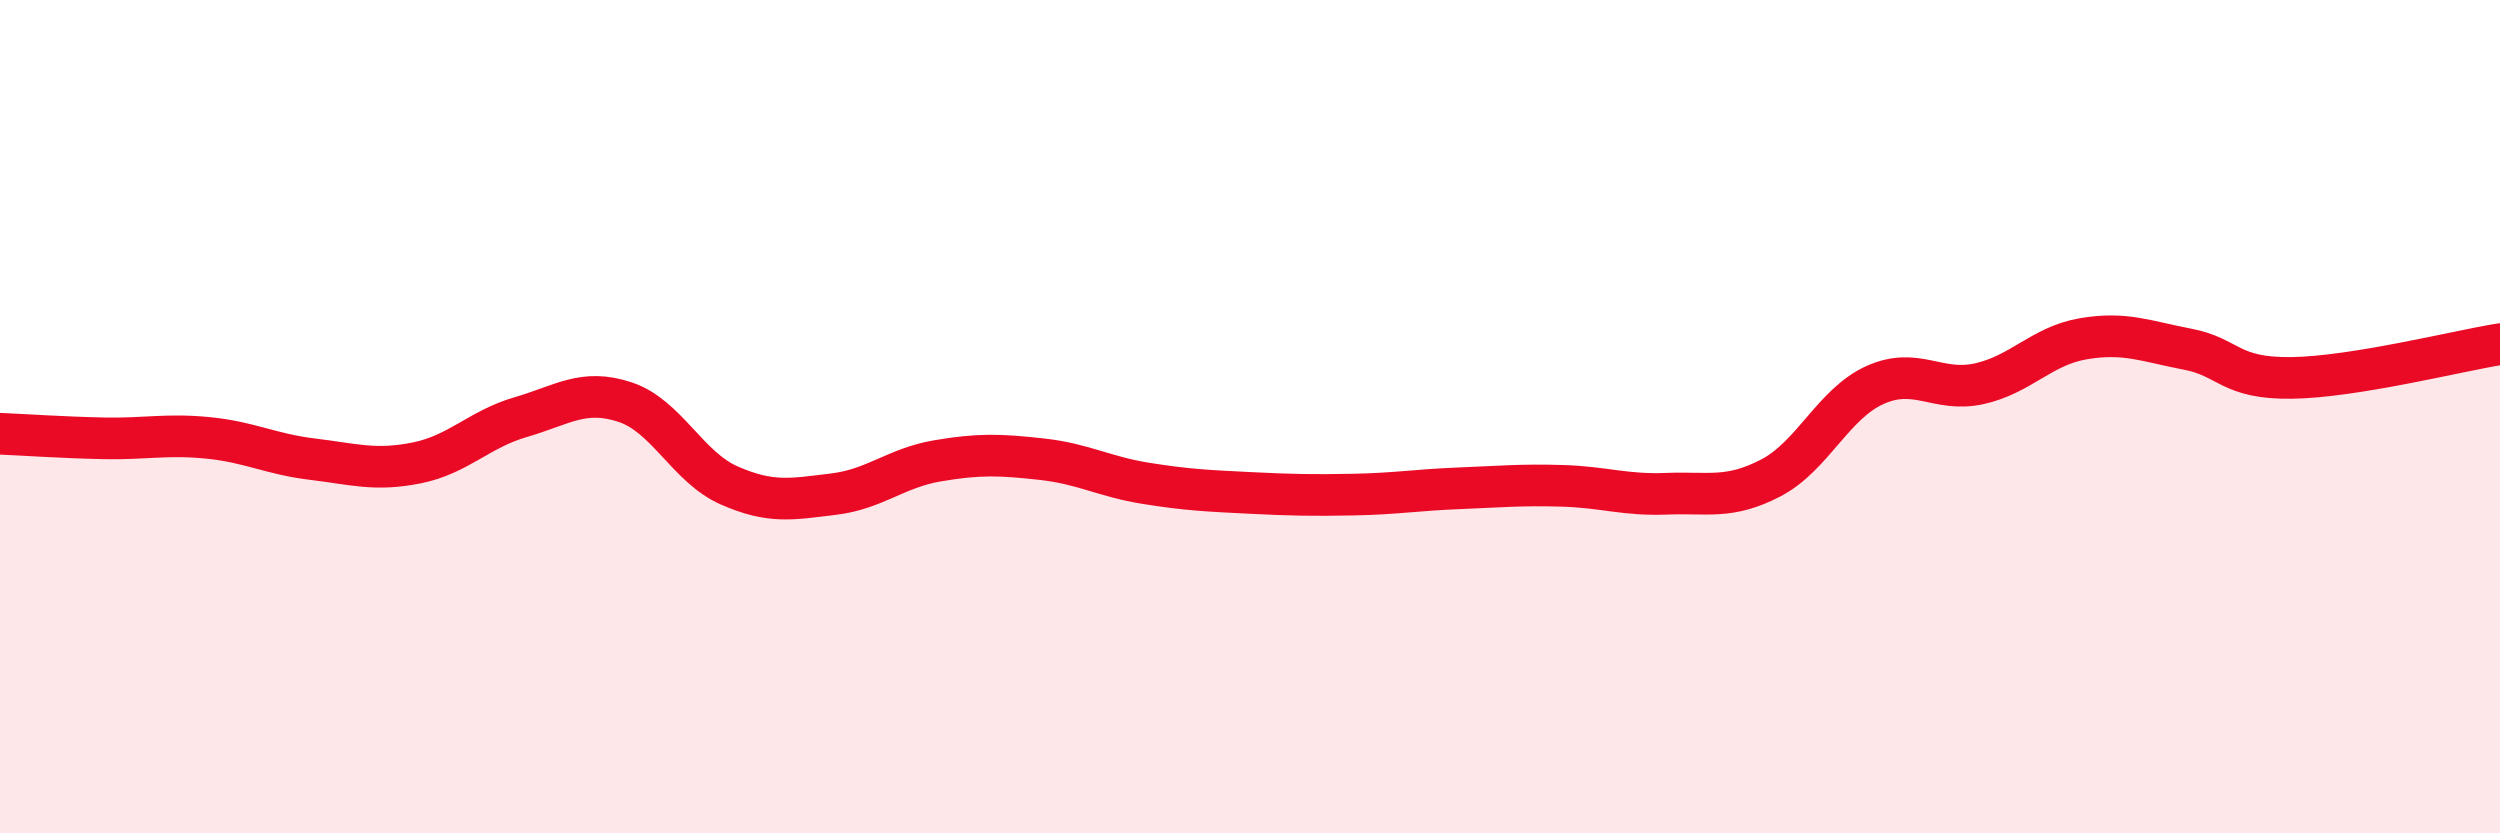
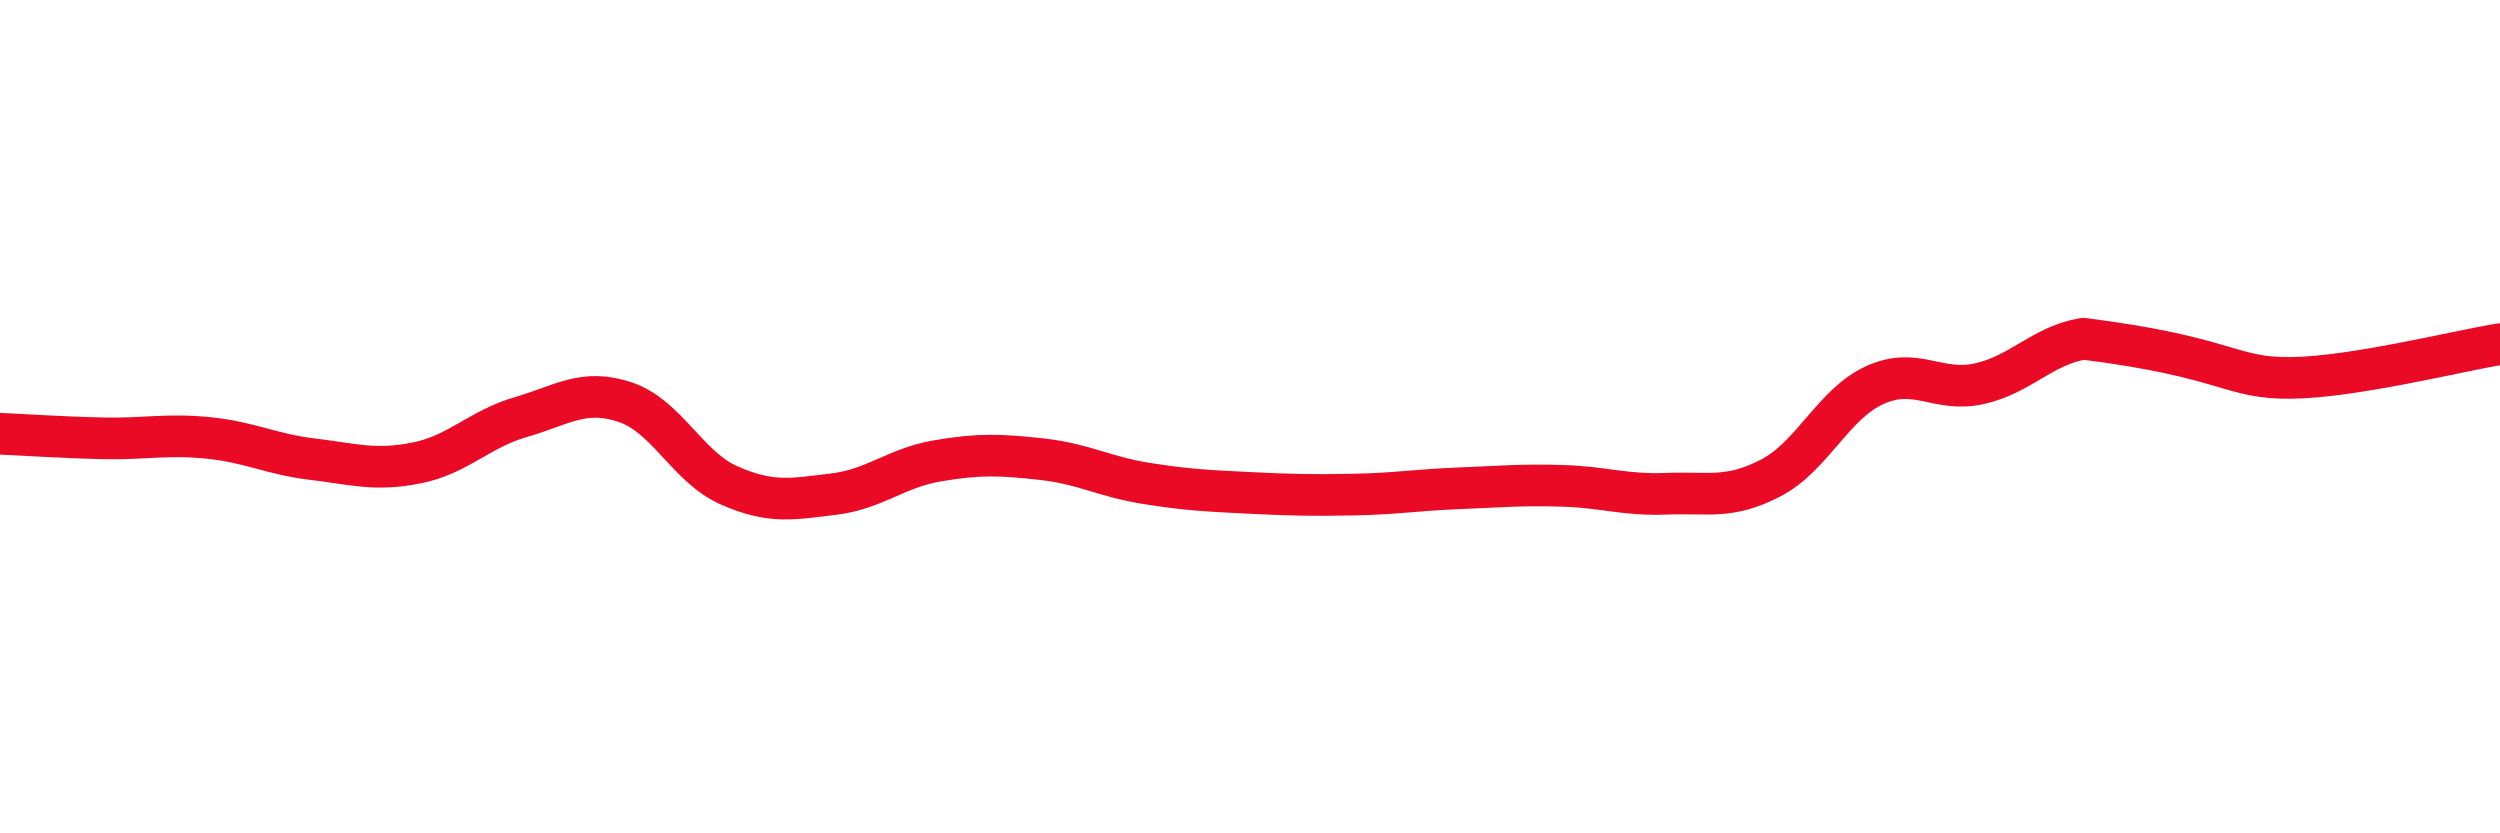
<svg xmlns="http://www.w3.org/2000/svg" width="60" height="20" viewBox="0 0 60 20">
-   <path d="M 0,10.41 C 0.5,10.43 1.5,10.5 2.5,10.52 C 3.5,10.54 4,10.41 5,10.51 C 6,10.61 6.5,10.9 7.5,11.02 C 8.5,11.14 9,11.31 10,11.11 C 11,10.91 11.5,10.3 12.5,10.01 C 13.5,9.72 14,9.32 15,9.65 C 16,9.98 16.5,11.21 17.5,11.65 C 18.5,12.09 19,11.98 20,11.86 C 21,11.74 21.5,11.23 22.5,11.06 C 23.5,10.89 24,10.91 25,11.02 C 26,11.13 26.5,11.44 27.5,11.6 C 28.5,11.76 29,11.78 30,11.83 C 31,11.88 31.5,11.89 32.5,11.87 C 33.5,11.85 34,11.76 35,11.72 C 36,11.68 36.5,11.63 37.5,11.66 C 38.5,11.69 39,11.89 40,11.85 C 41,11.81 41.5,11.99 42.5,11.47 C 43.5,10.95 44,9.69 45,9.24 C 46,8.79 46.5,9.43 47.5,9.21 C 48.5,8.99 49,8.3 50,8.13 C 51,7.96 51.5,8.19 52.5,8.38 C 53.5,8.57 53.5,9.09 55,9.07 C 56.5,9.05 59,8.42 60,8.26L60 20L0 20Z" fill="#EB0A25" opacity="0.1" stroke-linecap="round" stroke-linejoin="round" />
-   <path d="M 0,10.41 C 0.5,10.43 1.5,10.5 2.5,10.52 C 3.5,10.54 4,10.41 5,10.51 C 6,10.61 6.5,10.9 7.5,11.02 C 8.5,11.14 9,11.31 10,11.11 C 11,10.91 11.5,10.3 12.5,10.01 C 13.5,9.72 14,9.32 15,9.65 C 16,9.98 16.5,11.21 17.5,11.65 C 18.5,12.09 19,11.98 20,11.86 C 21,11.74 21.5,11.23 22.5,11.06 C 23.5,10.89 24,10.91 25,11.02 C 26,11.13 26.5,11.44 27.5,11.6 C 28.5,11.76 29,11.78 30,11.83 C 31,11.88 31.5,11.89 32.5,11.87 C 33.5,11.85 34,11.76 35,11.72 C 36,11.68 36.5,11.63 37.5,11.66 C 38.5,11.69 39,11.89 40,11.85 C 41,11.81 41.5,11.99 42.5,11.47 C 43.5,10.95 44,9.69 45,9.24 C 46,8.79 46.5,9.43 47.5,9.21 C 48.5,8.99 49,8.3 50,8.13 C 51,7.96 51.5,8.19 52.5,8.38 C 53.5,8.57 53.5,9.09 55,9.07 C 56.5,9.05 59,8.42 60,8.26" stroke="#EB0A25" stroke-width="1" fill="none" stroke-linecap="round" stroke-linejoin="round" />
+   <path d="M 0,10.41 C 0.5,10.43 1.5,10.5 2.5,10.52 C 3.5,10.54 4,10.41 5,10.51 C 6,10.61 6.5,10.9 7.5,11.02 C 8.5,11.14 9,11.31 10,11.11 C 11,10.91 11.5,10.3 12.5,10.01 C 13.5,9.72 14,9.32 15,9.65 C 16,9.98 16.5,11.21 17.5,11.65 C 18.5,12.09 19,11.98 20,11.86 C 21,11.74 21.5,11.23 22.5,11.06 C 23.5,10.89 24,10.91 25,11.02 C 26,11.13 26.5,11.44 27.5,11.6 C 28.5,11.76 29,11.78 30,11.83 C 31,11.88 31.5,11.89 32.5,11.87 C 33.5,11.85 34,11.76 35,11.72 C 36,11.68 36.5,11.63 37.5,11.66 C 38.5,11.69 39,11.89 40,11.85 C 41,11.81 41.5,11.99 42.5,11.47 C 43.5,10.95 44,9.69 45,9.24 C 46,8.79 46.5,9.43 47.5,9.21 C 48.5,8.99 49,8.3 50,8.13 C 53.5,8.57 53.5,9.09 55,9.07 C 56.5,9.05 59,8.42 60,8.26" stroke="#EB0A25" stroke-width="1" fill="none" stroke-linecap="round" stroke-linejoin="round" />
</svg>